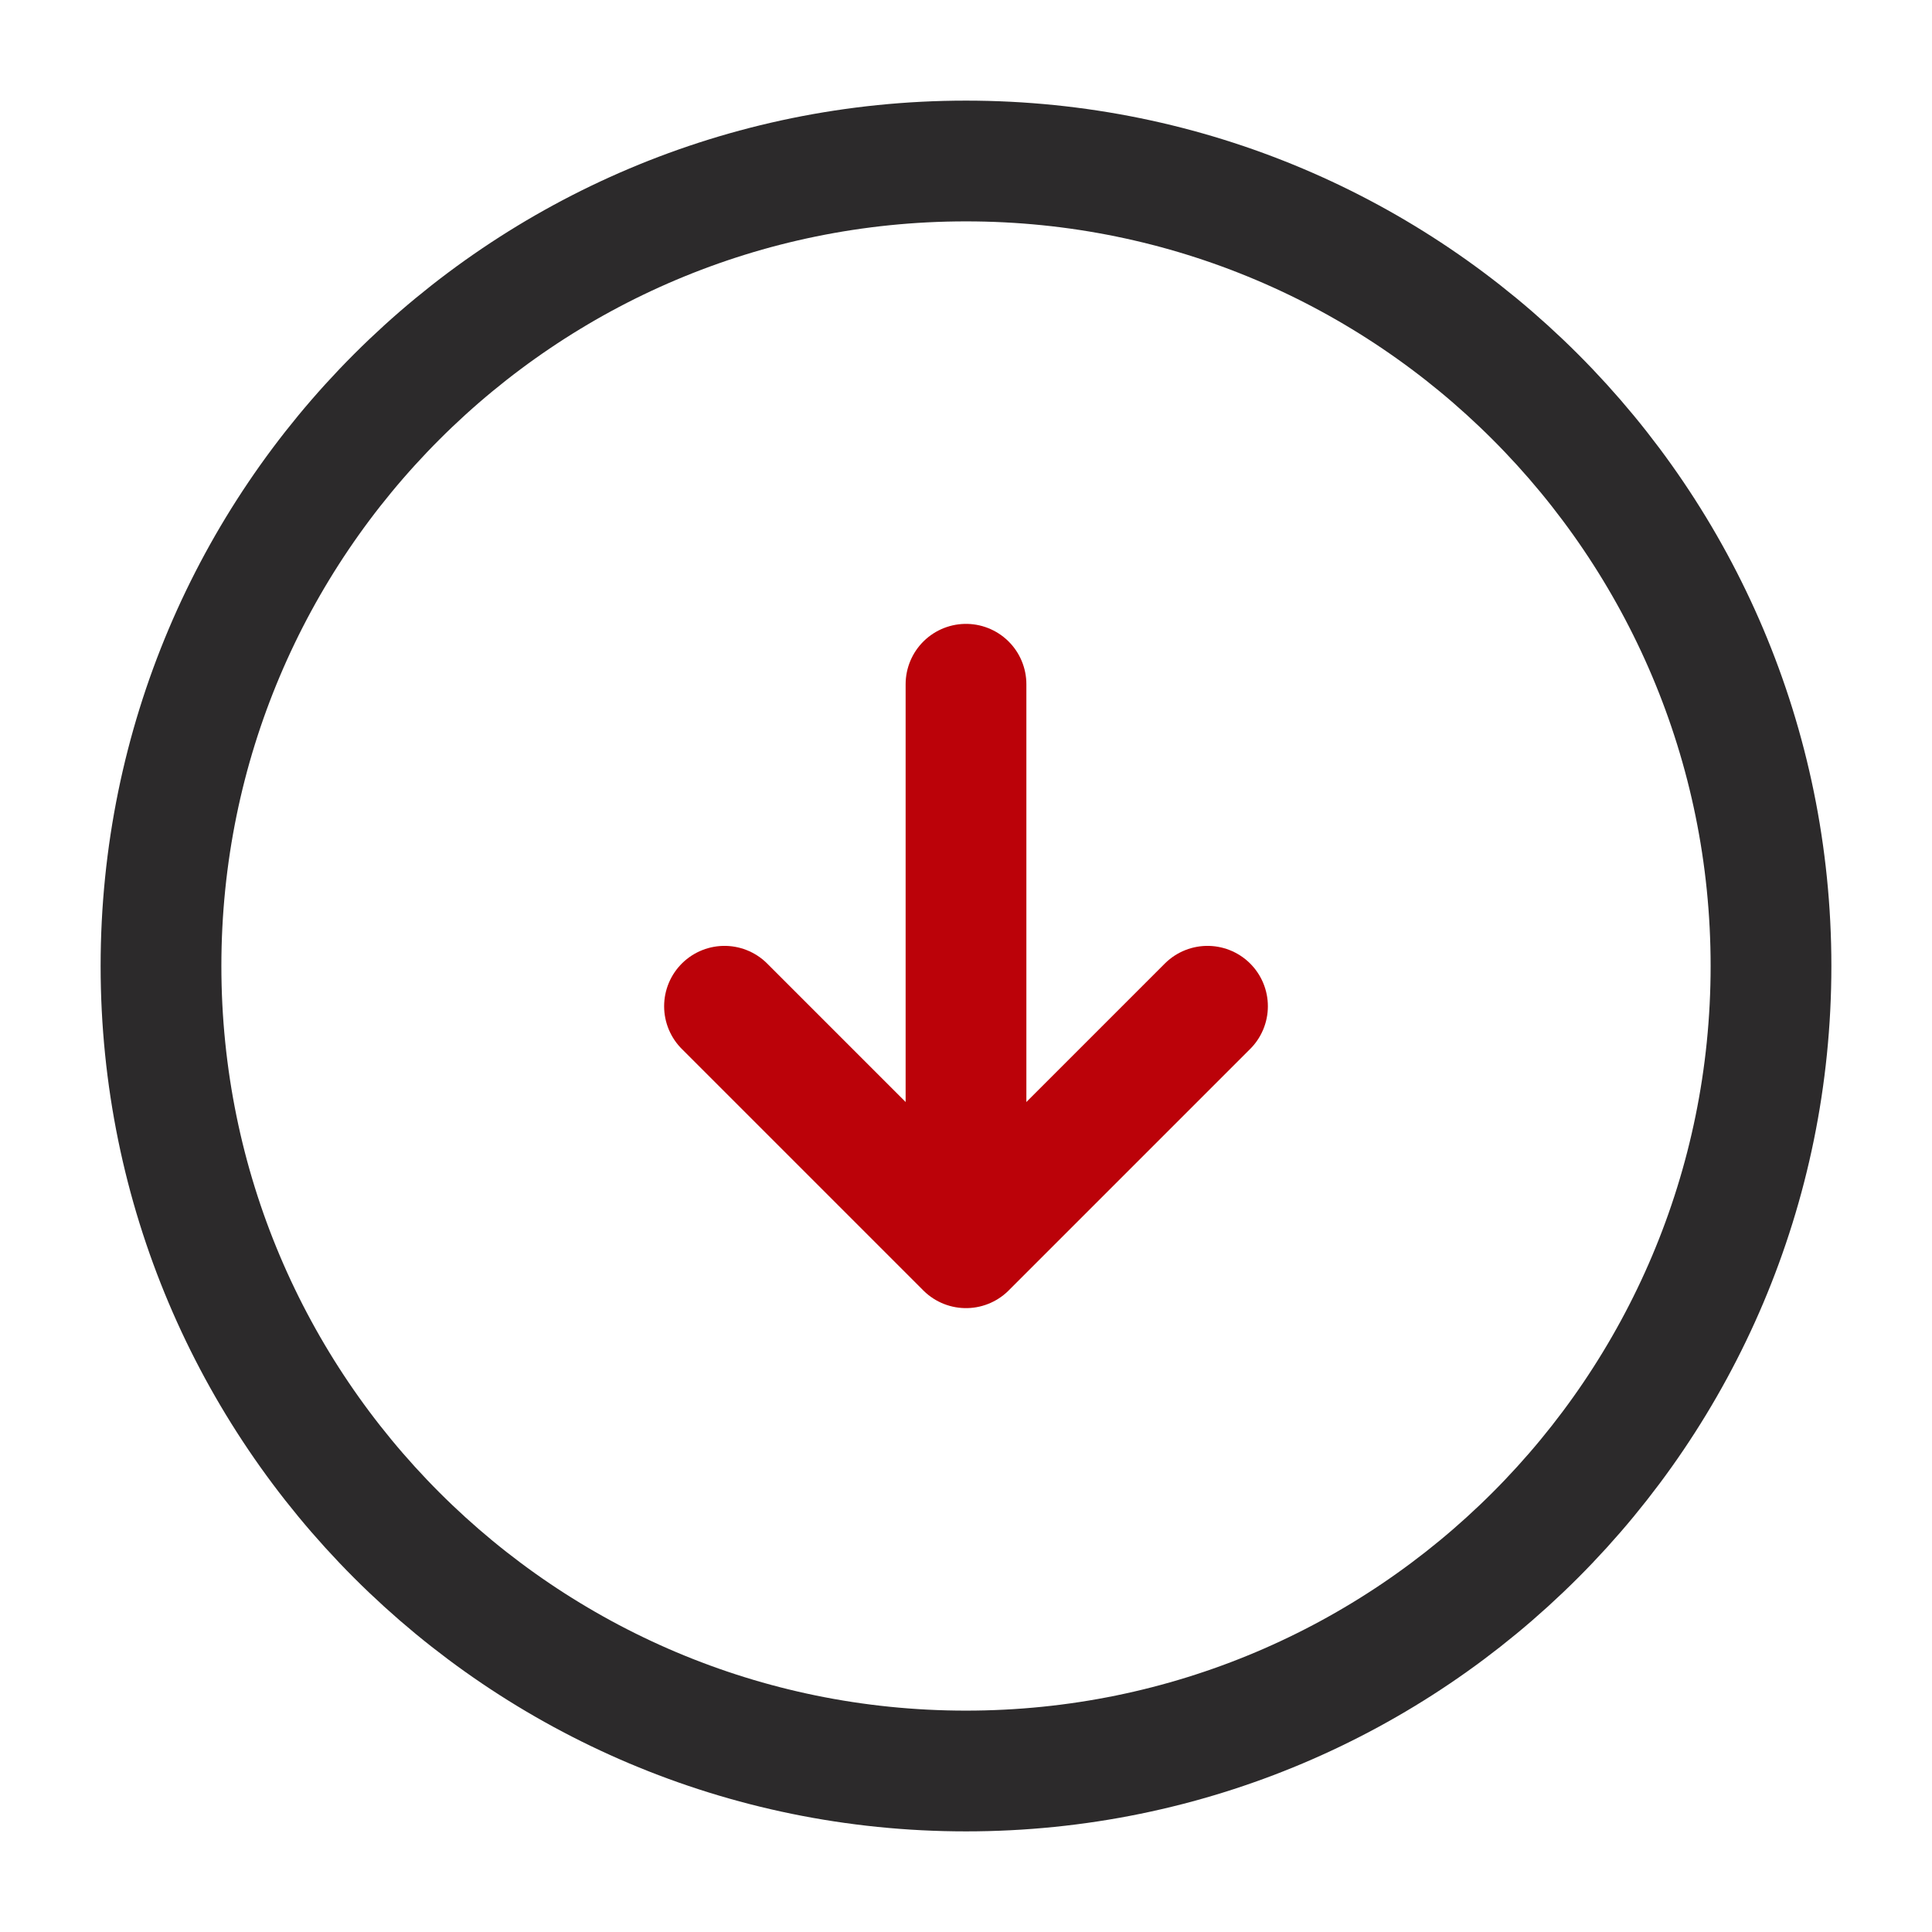
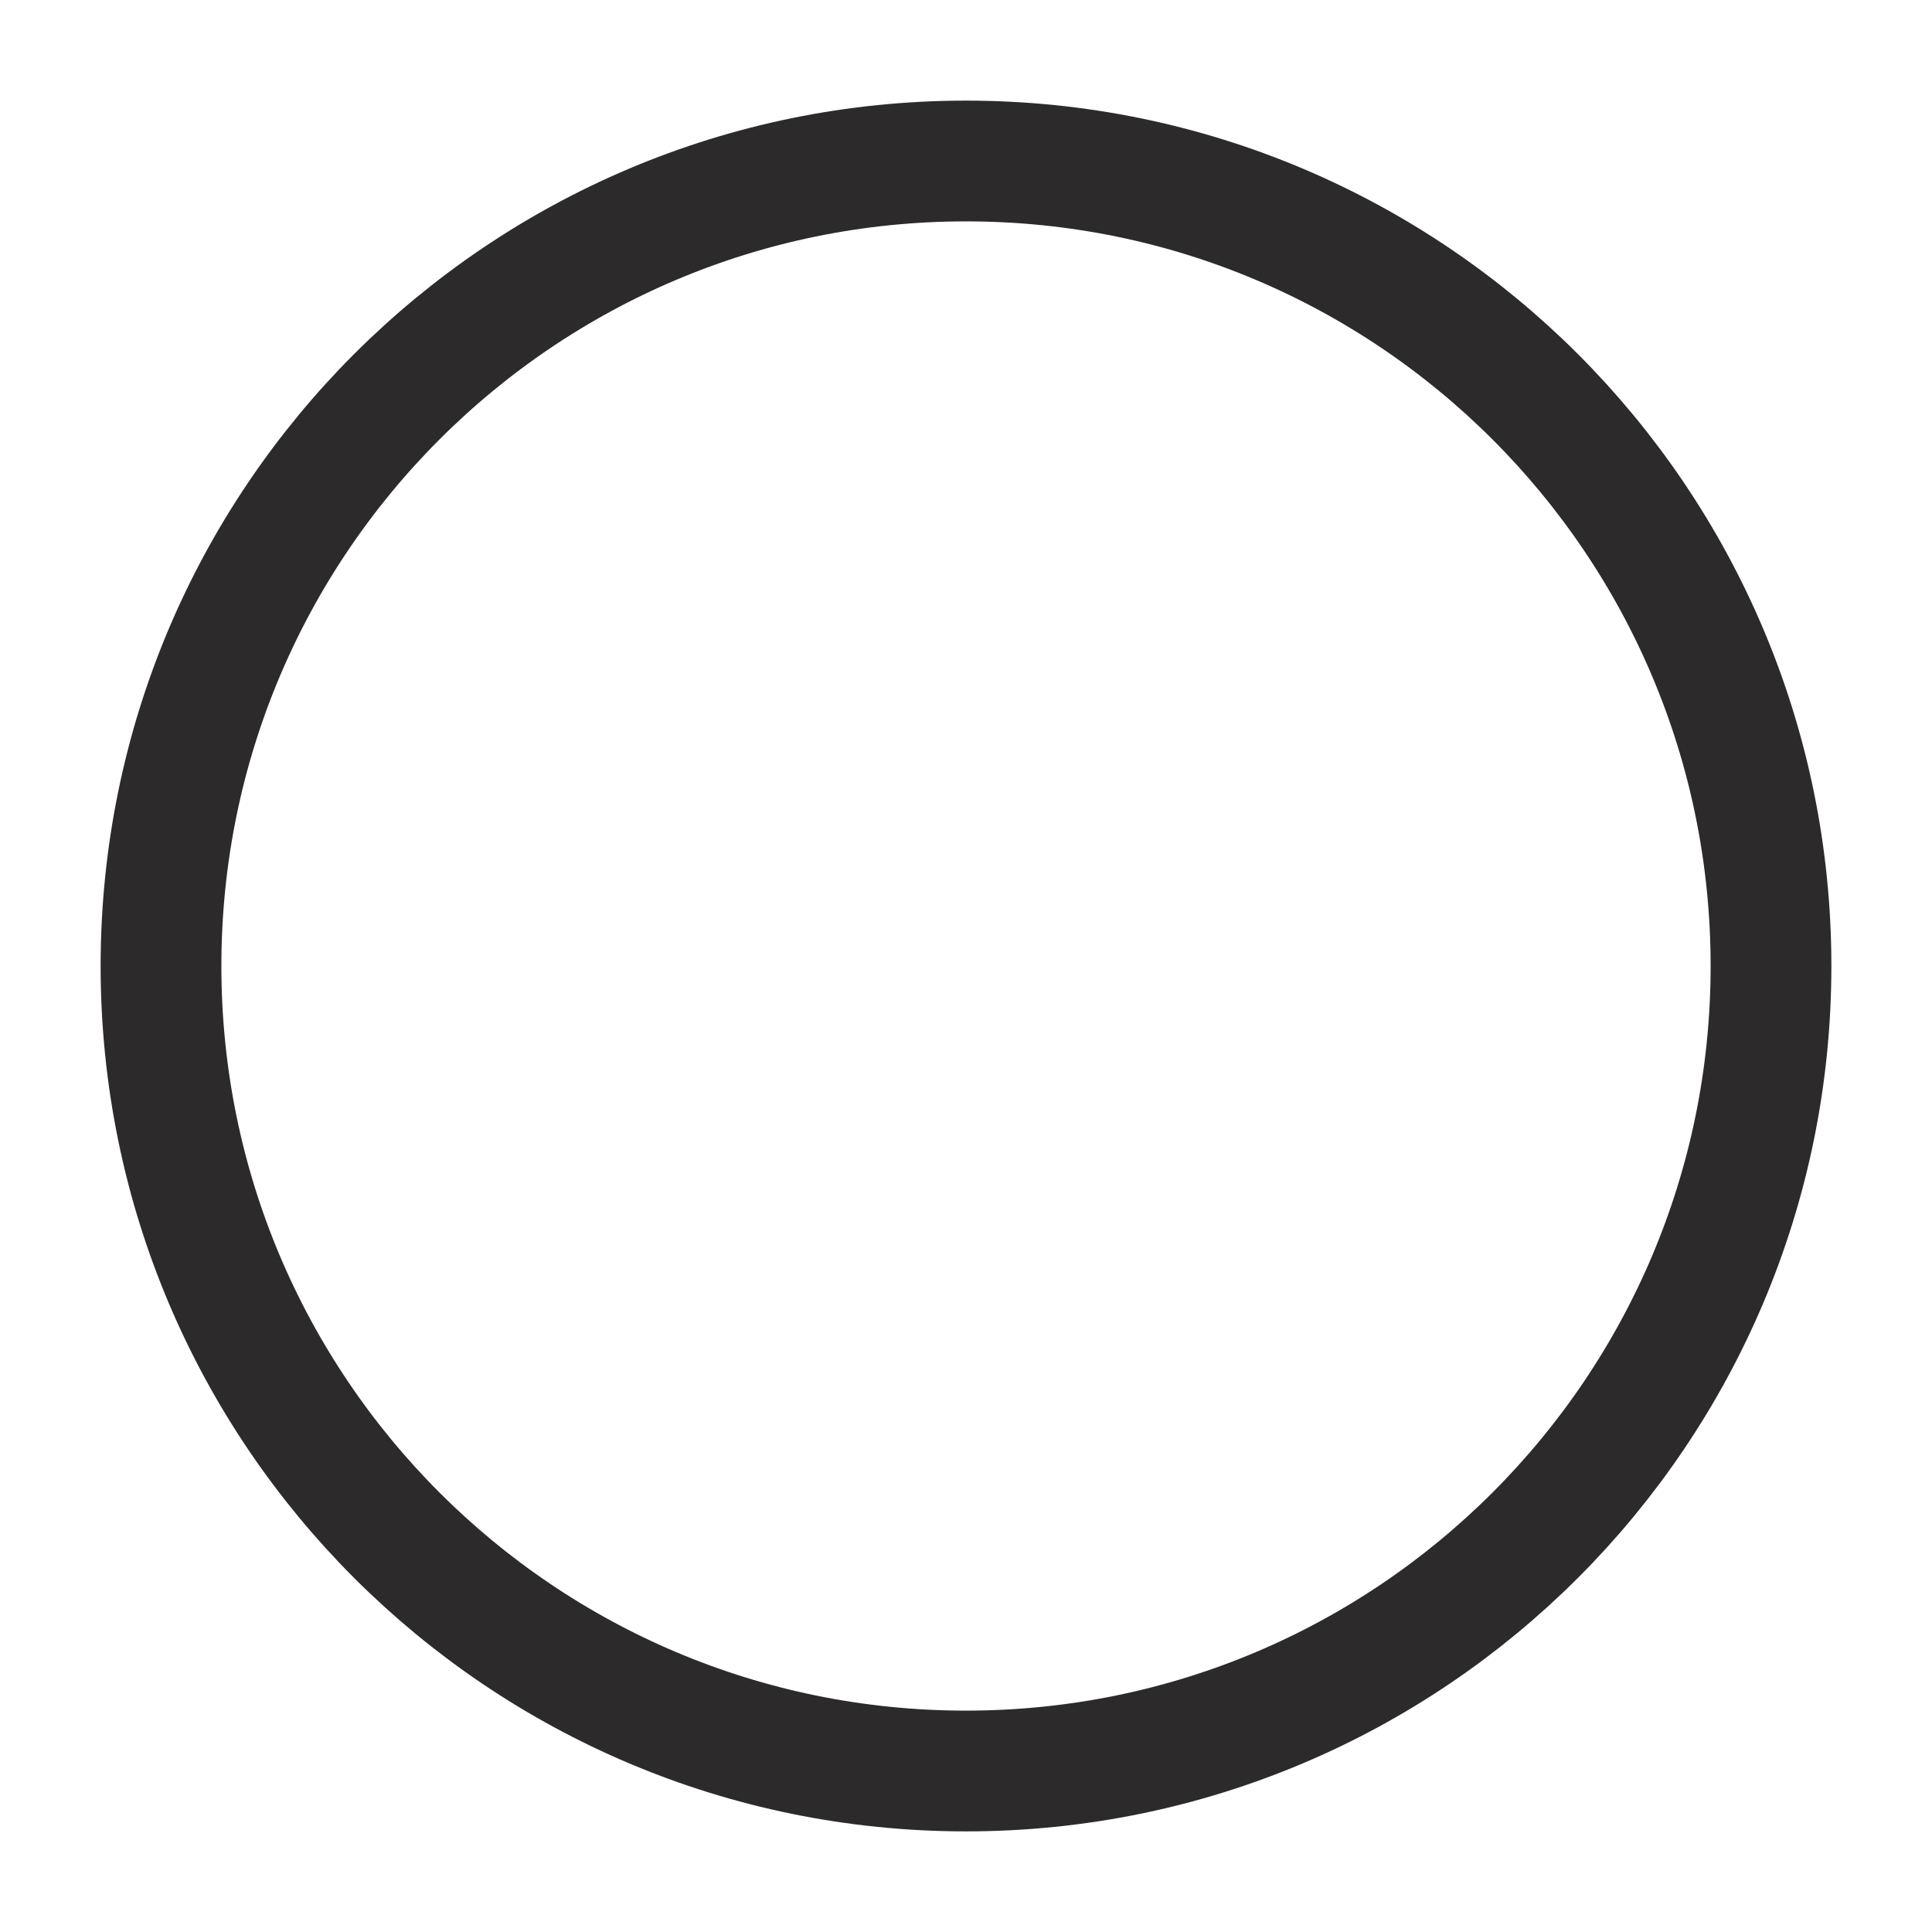
<svg xmlns="http://www.w3.org/2000/svg" width="24" height="24" viewBox="0 0 24 24" fill="none">
  <path d="M12 22C17.523 22 22 17.523 22 12C22 6.477 17.523 2 12 2C6.477 2 2 6.477 2 12C2 17.523 6.477 22 12 22Z" stroke="#2C2A2B" stroke-width="1.5" stroke-linecap="round" stroke-linejoin="round" />
-   <path d="M12 8.5V14.5" stroke="#BB0209" stroke-width="1.5" stroke-linecap="round" stroke-linejoin="round" />
-   <path d="M9 12.5L12 15.5L15 12.5" stroke="#BB0209" stroke-width="1.5" stroke-linecap="round" stroke-linejoin="round" />
</svg>